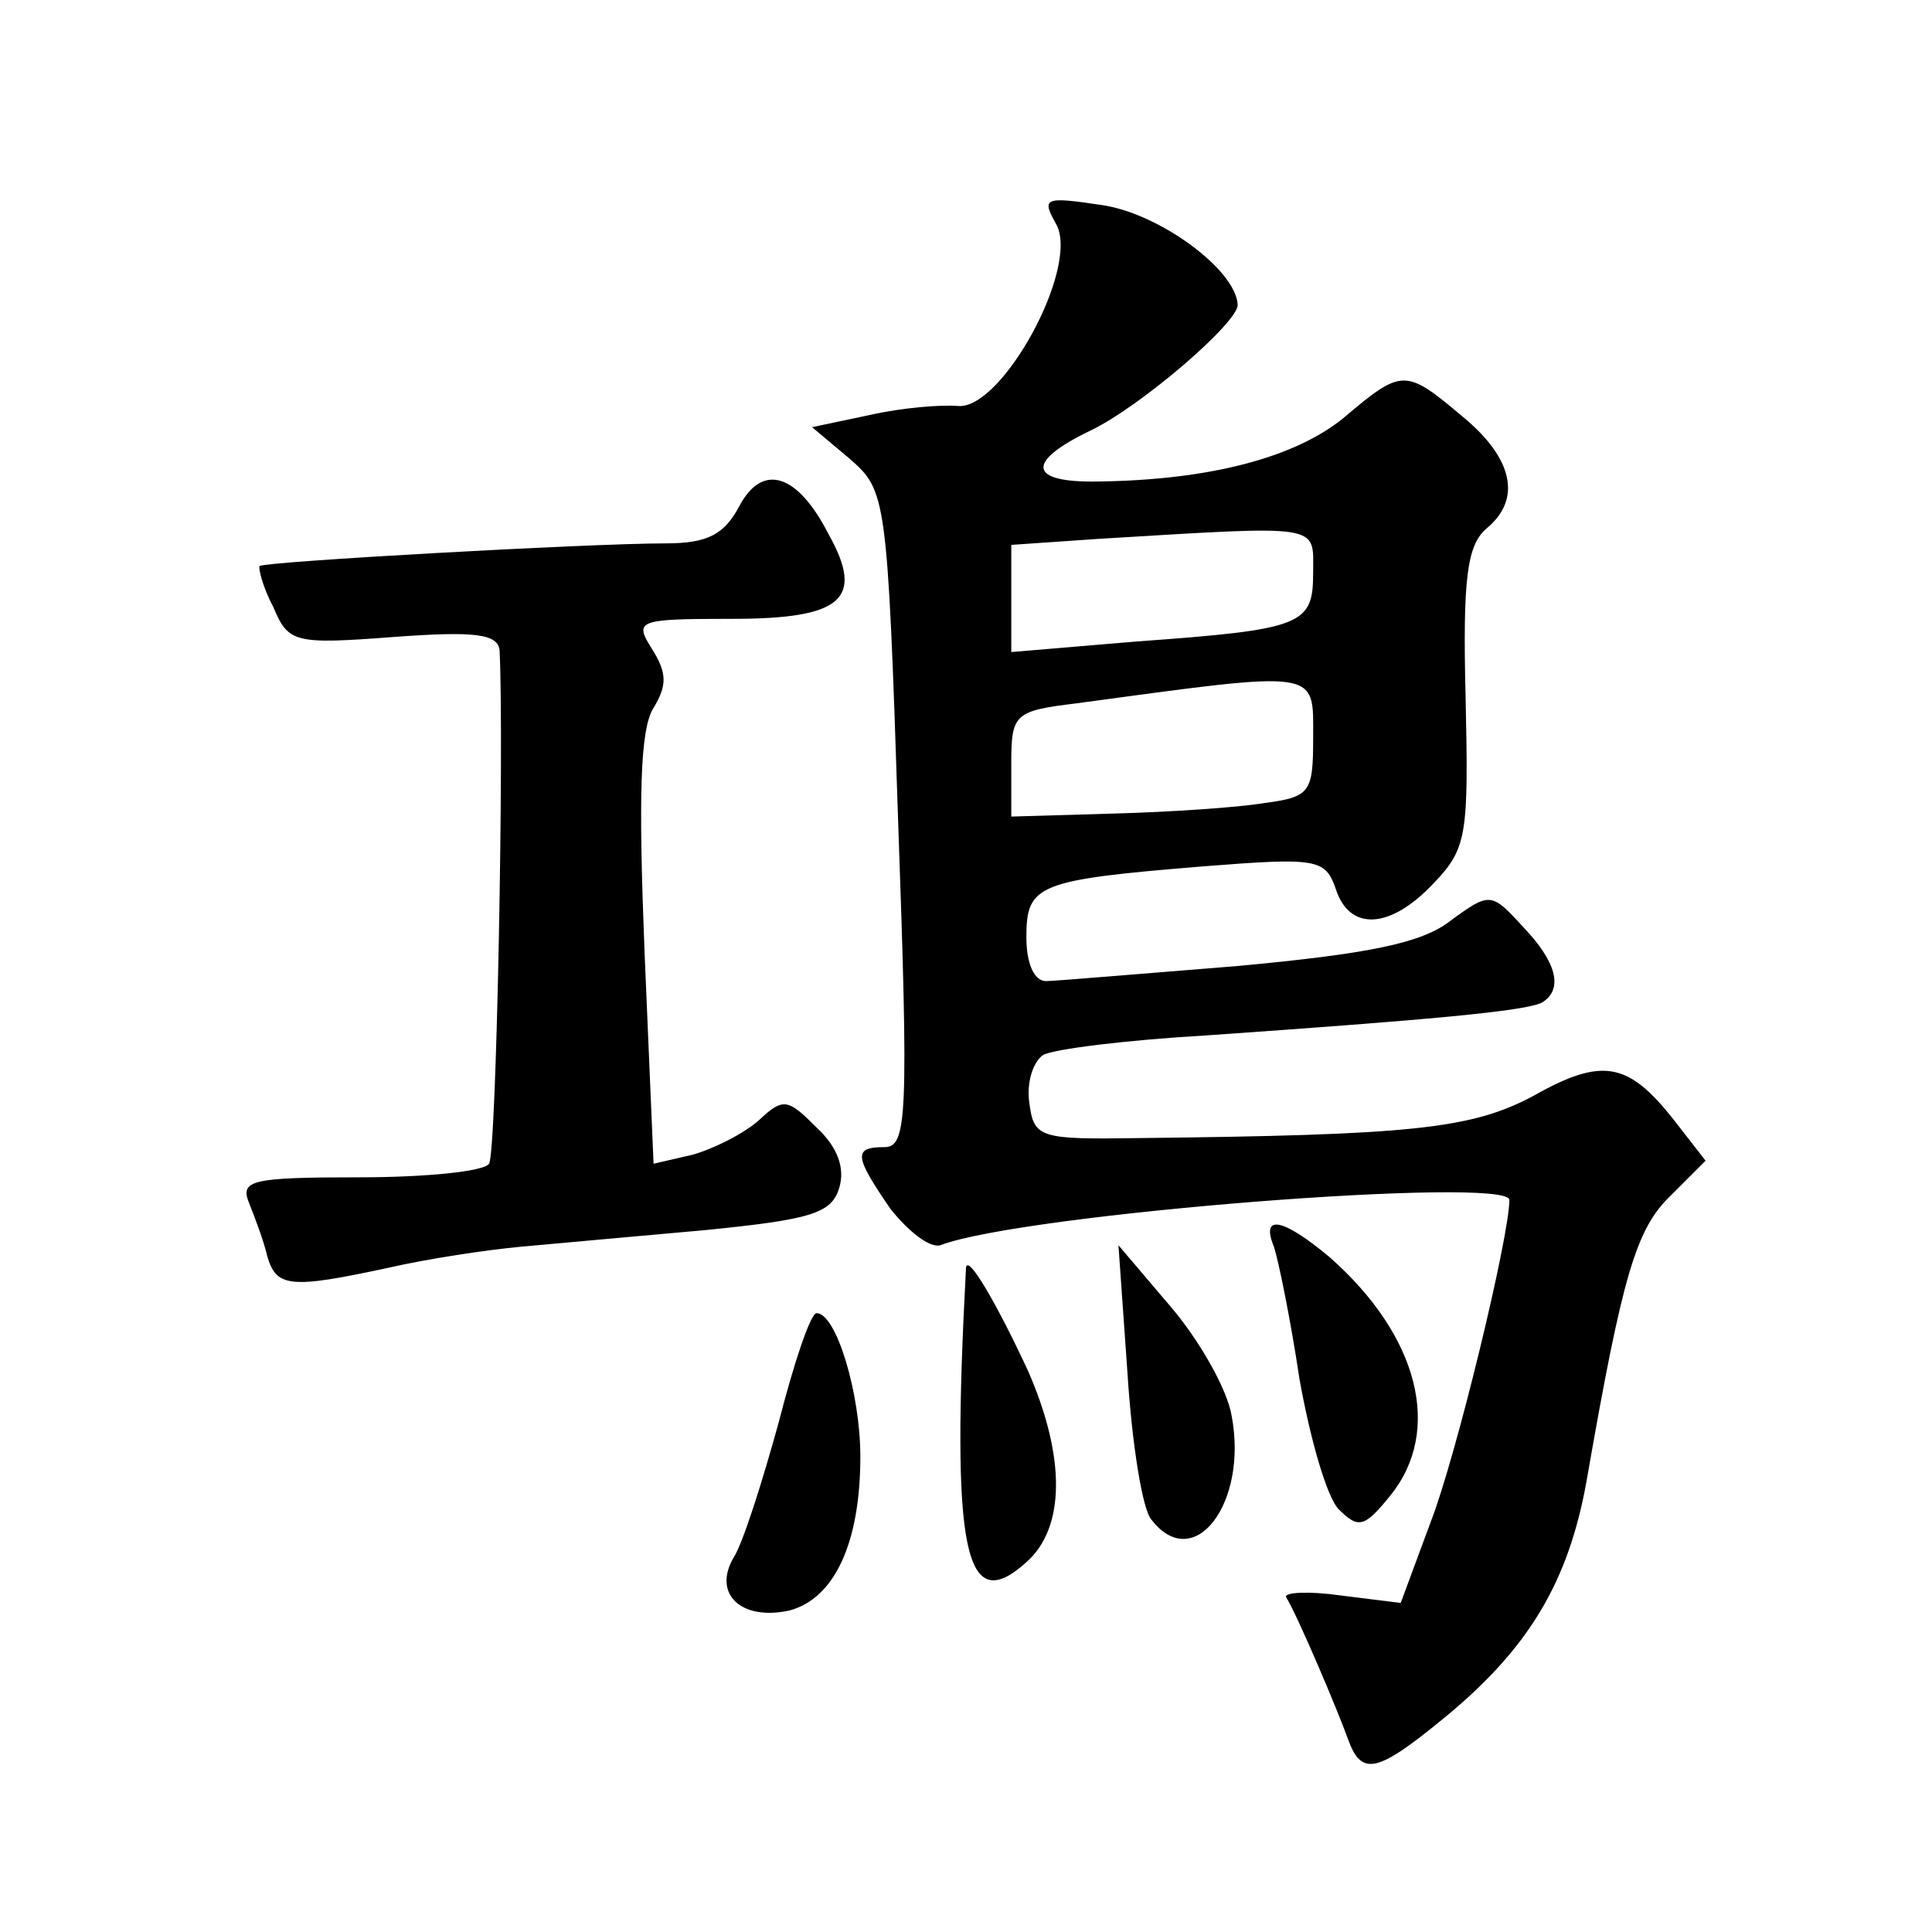
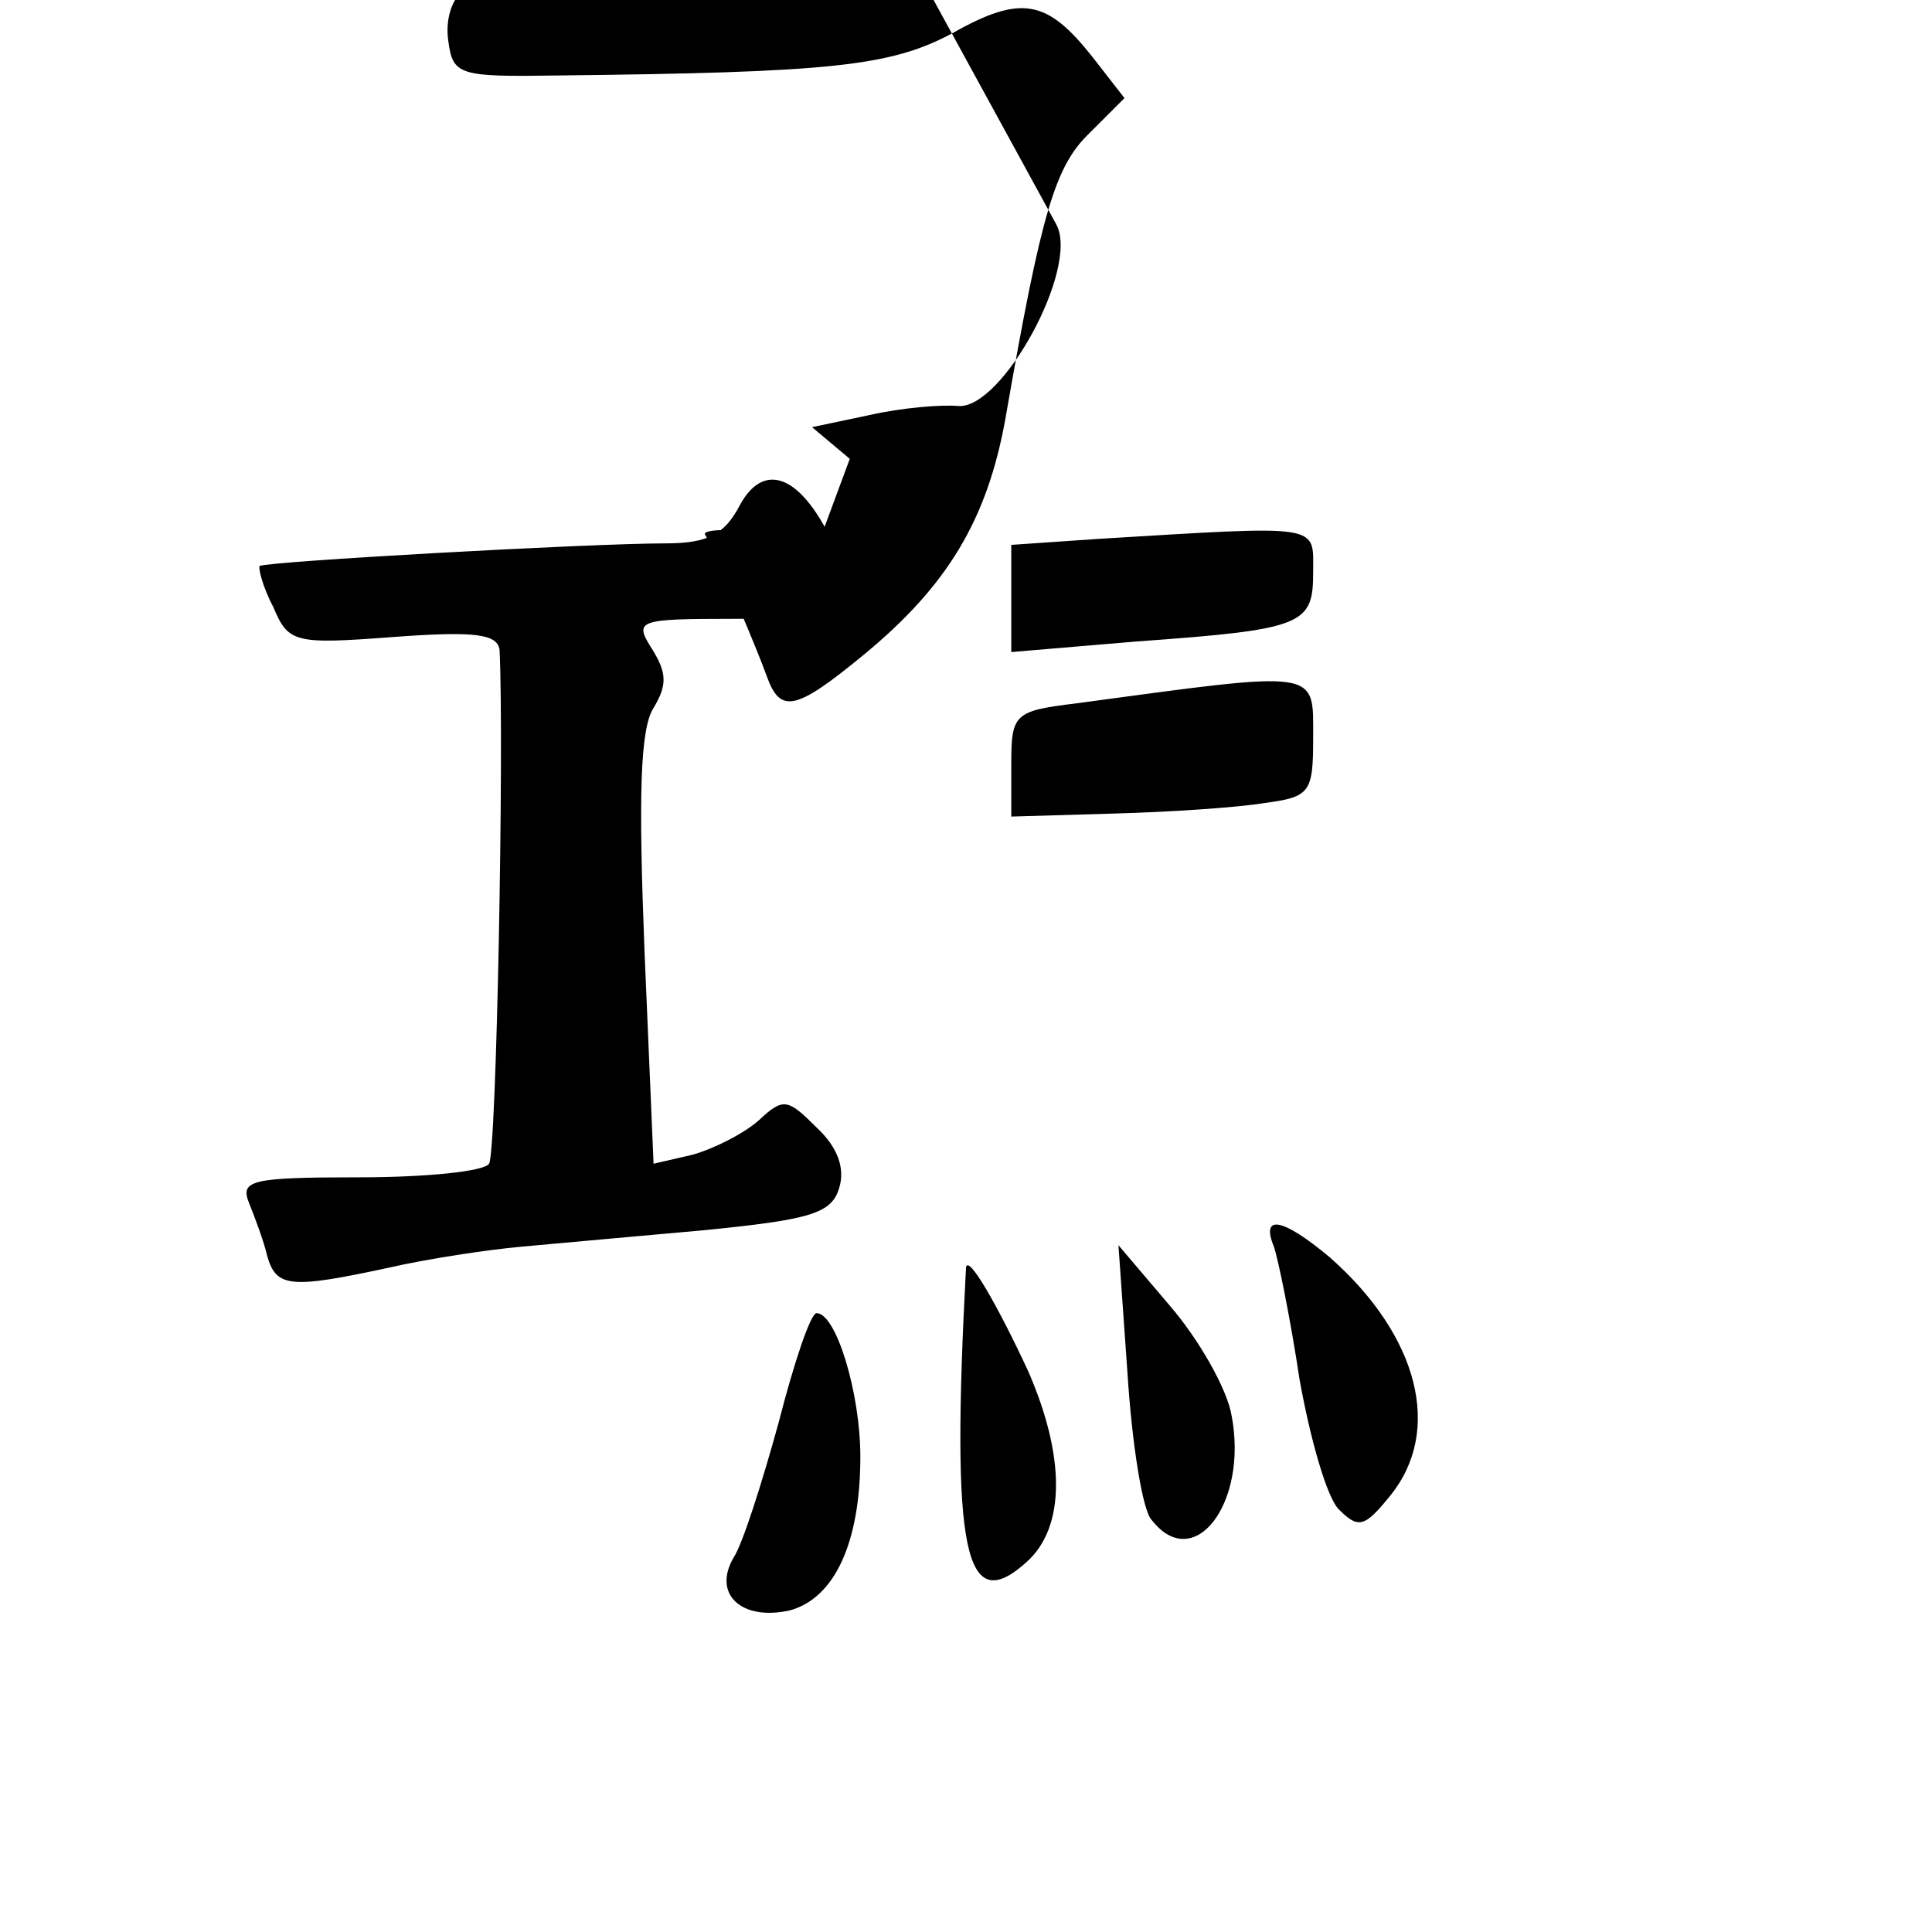
<svg xmlns="http://www.w3.org/2000/svg" version="1.0" width="128pt" height="128pt" viewBox="0 0 128 128" preserveAspectRatio="xMidYMid meet">
  <g transform="translate(0,128) scale(0.1,-0.1)" fill="#0" stroke="none">
-     <path d="M700 1131 c15 -29 -36 -122 -65 -120 -11 1 -37 -1 -59 -6 l-38 -8 25 -21 c24 -21 25 -24 32 -239 7 -197 6 -217 -9 -217 -21 0 -20 -6 4 -41 12 -15 26 -26 33 -24 55 21 377 46 377 30 0 -24 -35 -169 -52 -213 l-20 -54 -40 5 c-21 3 -37 2 -36 -1 8 -13 35 -77 41 -94 9 -25 19 -23 64 14 56 46 82 90 94 156 24 138 33 168 56 190 l23 23 -21 27 c-30 38 -47 42 -93 16 -41 -22 -81 -26 -261 -28 -66 -1 -70 0 -73 23 -2 13 2 27 9 32 7 4 56 10 108 13 143 10 213 16 223 22 14 9 9 27 -13 50 -21 23 -22 23 -48 4 -19 -15 -55 -22 -141 -30 -63 -5 -121 -10 -127 -10 -8 0 -13 12 -13 29 0 35 7 38 117 47 76 6 81 5 88 -15 9 -28 36 -27 65 4 22 23 23 32 21 123 -2 79 1 101 14 112 23 19 18 46 -16 74 -38 32 -40 32 -79 -1 -32 -26 -88 -41 -162 -42 -47 -1 -49 13 -5 34 33 16 97 71 97 83 -1 23 -51 60 -89 66 -40 6 -41 5 -31 -13z m170 -230 c0 -35 -6 -38 -117 -46 l-83 -7 0 36 0 35 58 4 c149 9 142 10 142 -22z m0 -110 c0 -36 -2 -39 -32 -43 -18 -3 -63 -6 -100 -7 l-68 -2 0 35 c0 33 2 35 43 40 163 22 157 23 157 -23z M490 945 c-10 -19 -21 -25 -49 -25 -50 0 -265 -12 -269 -15 -1 -1 2 -14 9 -27 10 -24 14 -25 80 -20 54 4 69 2 70 -9 3 -63 -2 -333 -7 -340 -3 -5 -41 -9 -86 -9 -72 0 -79 -2 -73 -17 4 -10 10 -26 12 -35 6 -21 15 -22 80 -8 26 6 66 12 88 14 22 2 77 7 122 11 70 7 84 11 89 28 4 13 -1 27 -15 40 -19 19 -22 20 -38 5 -10 -9 -30 -19 -44 -23 l-26 -6 -6 141 c-4 102 -3 147 6 161 9 15 9 23 -1 39 -12 19 -10 20 53 20 73 0 88 13 64 56 -21 41 -44 47 -59 19z M844 454 c3 -9 11 -48 17 -88 7 -39 18 -78 26 -86 13 -13 17 -12 34 9 35 43 19 106 -40 158 -31 26 -46 29 -37 7z M747 370 c3 -47 10 -91 16 -97 28 -36 64 11 53 69 -3 18 -22 51 -41 73 l-34 40 6 -85z M640 440 c-10 -188 -1 -232 40 -195 26 23 26 70 1 127 -20 43 -40 78 -41 68z M516 338 c-11 -40 -24 -81 -30 -90 -14 -24 5 -42 37 -35 30 8 47 45 47 102 0 42 -16 95 -29 95 -4 0 -15 -33 -25 -72z" />
+     <path d="M700 1131 c15 -29 -36 -122 -65 -120 -11 1 -37 -1 -59 -6 l-38 -8 25 -21 l-20 -54 -40 5 c-21 3 -37 2 -36 -1 8 -13 35 -77 41 -94 9 -25 19 -23 64 14 56 46 82 90 94 156 24 138 33 168 56 190 l23 23 -21 27 c-30 38 -47 42 -93 16 -41 -22 -81 -26 -261 -28 -66 -1 -70 0 -73 23 -2 13 2 27 9 32 7 4 56 10 108 13 143 10 213 16 223 22 14 9 9 27 -13 50 -21 23 -22 23 -48 4 -19 -15 -55 -22 -141 -30 -63 -5 -121 -10 -127 -10 -8 0 -13 12 -13 29 0 35 7 38 117 47 76 6 81 5 88 -15 9 -28 36 -27 65 4 22 23 23 32 21 123 -2 79 1 101 14 112 23 19 18 46 -16 74 -38 32 -40 32 -79 -1 -32 -26 -88 -41 -162 -42 -47 -1 -49 13 -5 34 33 16 97 71 97 83 -1 23 -51 60 -89 66 -40 6 -41 5 -31 -13z m170 -230 c0 -35 -6 -38 -117 -46 l-83 -7 0 36 0 35 58 4 c149 9 142 10 142 -22z m0 -110 c0 -36 -2 -39 -32 -43 -18 -3 -63 -6 -100 -7 l-68 -2 0 35 c0 33 2 35 43 40 163 22 157 23 157 -23z M490 945 c-10 -19 -21 -25 -49 -25 -50 0 -265 -12 -269 -15 -1 -1 2 -14 9 -27 10 -24 14 -25 80 -20 54 4 69 2 70 -9 3 -63 -2 -333 -7 -340 -3 -5 -41 -9 -86 -9 -72 0 -79 -2 -73 -17 4 -10 10 -26 12 -35 6 -21 15 -22 80 -8 26 6 66 12 88 14 22 2 77 7 122 11 70 7 84 11 89 28 4 13 -1 27 -15 40 -19 19 -22 20 -38 5 -10 -9 -30 -19 -44 -23 l-26 -6 -6 141 c-4 102 -3 147 6 161 9 15 9 23 -1 39 -12 19 -10 20 53 20 73 0 88 13 64 56 -21 41 -44 47 -59 19z M844 454 c3 -9 11 -48 17 -88 7 -39 18 -78 26 -86 13 -13 17 -12 34 9 35 43 19 106 -40 158 -31 26 -46 29 -37 7z M747 370 c3 -47 10 -91 16 -97 28 -36 64 11 53 69 -3 18 -22 51 -41 73 l-34 40 6 -85z M640 440 c-10 -188 -1 -232 40 -195 26 23 26 70 1 127 -20 43 -40 78 -41 68z M516 338 c-11 -40 -24 -81 -30 -90 -14 -24 5 -42 37 -35 30 8 47 45 47 102 0 42 -16 95 -29 95 -4 0 -15 -33 -25 -72z" />
  </g>
</svg>